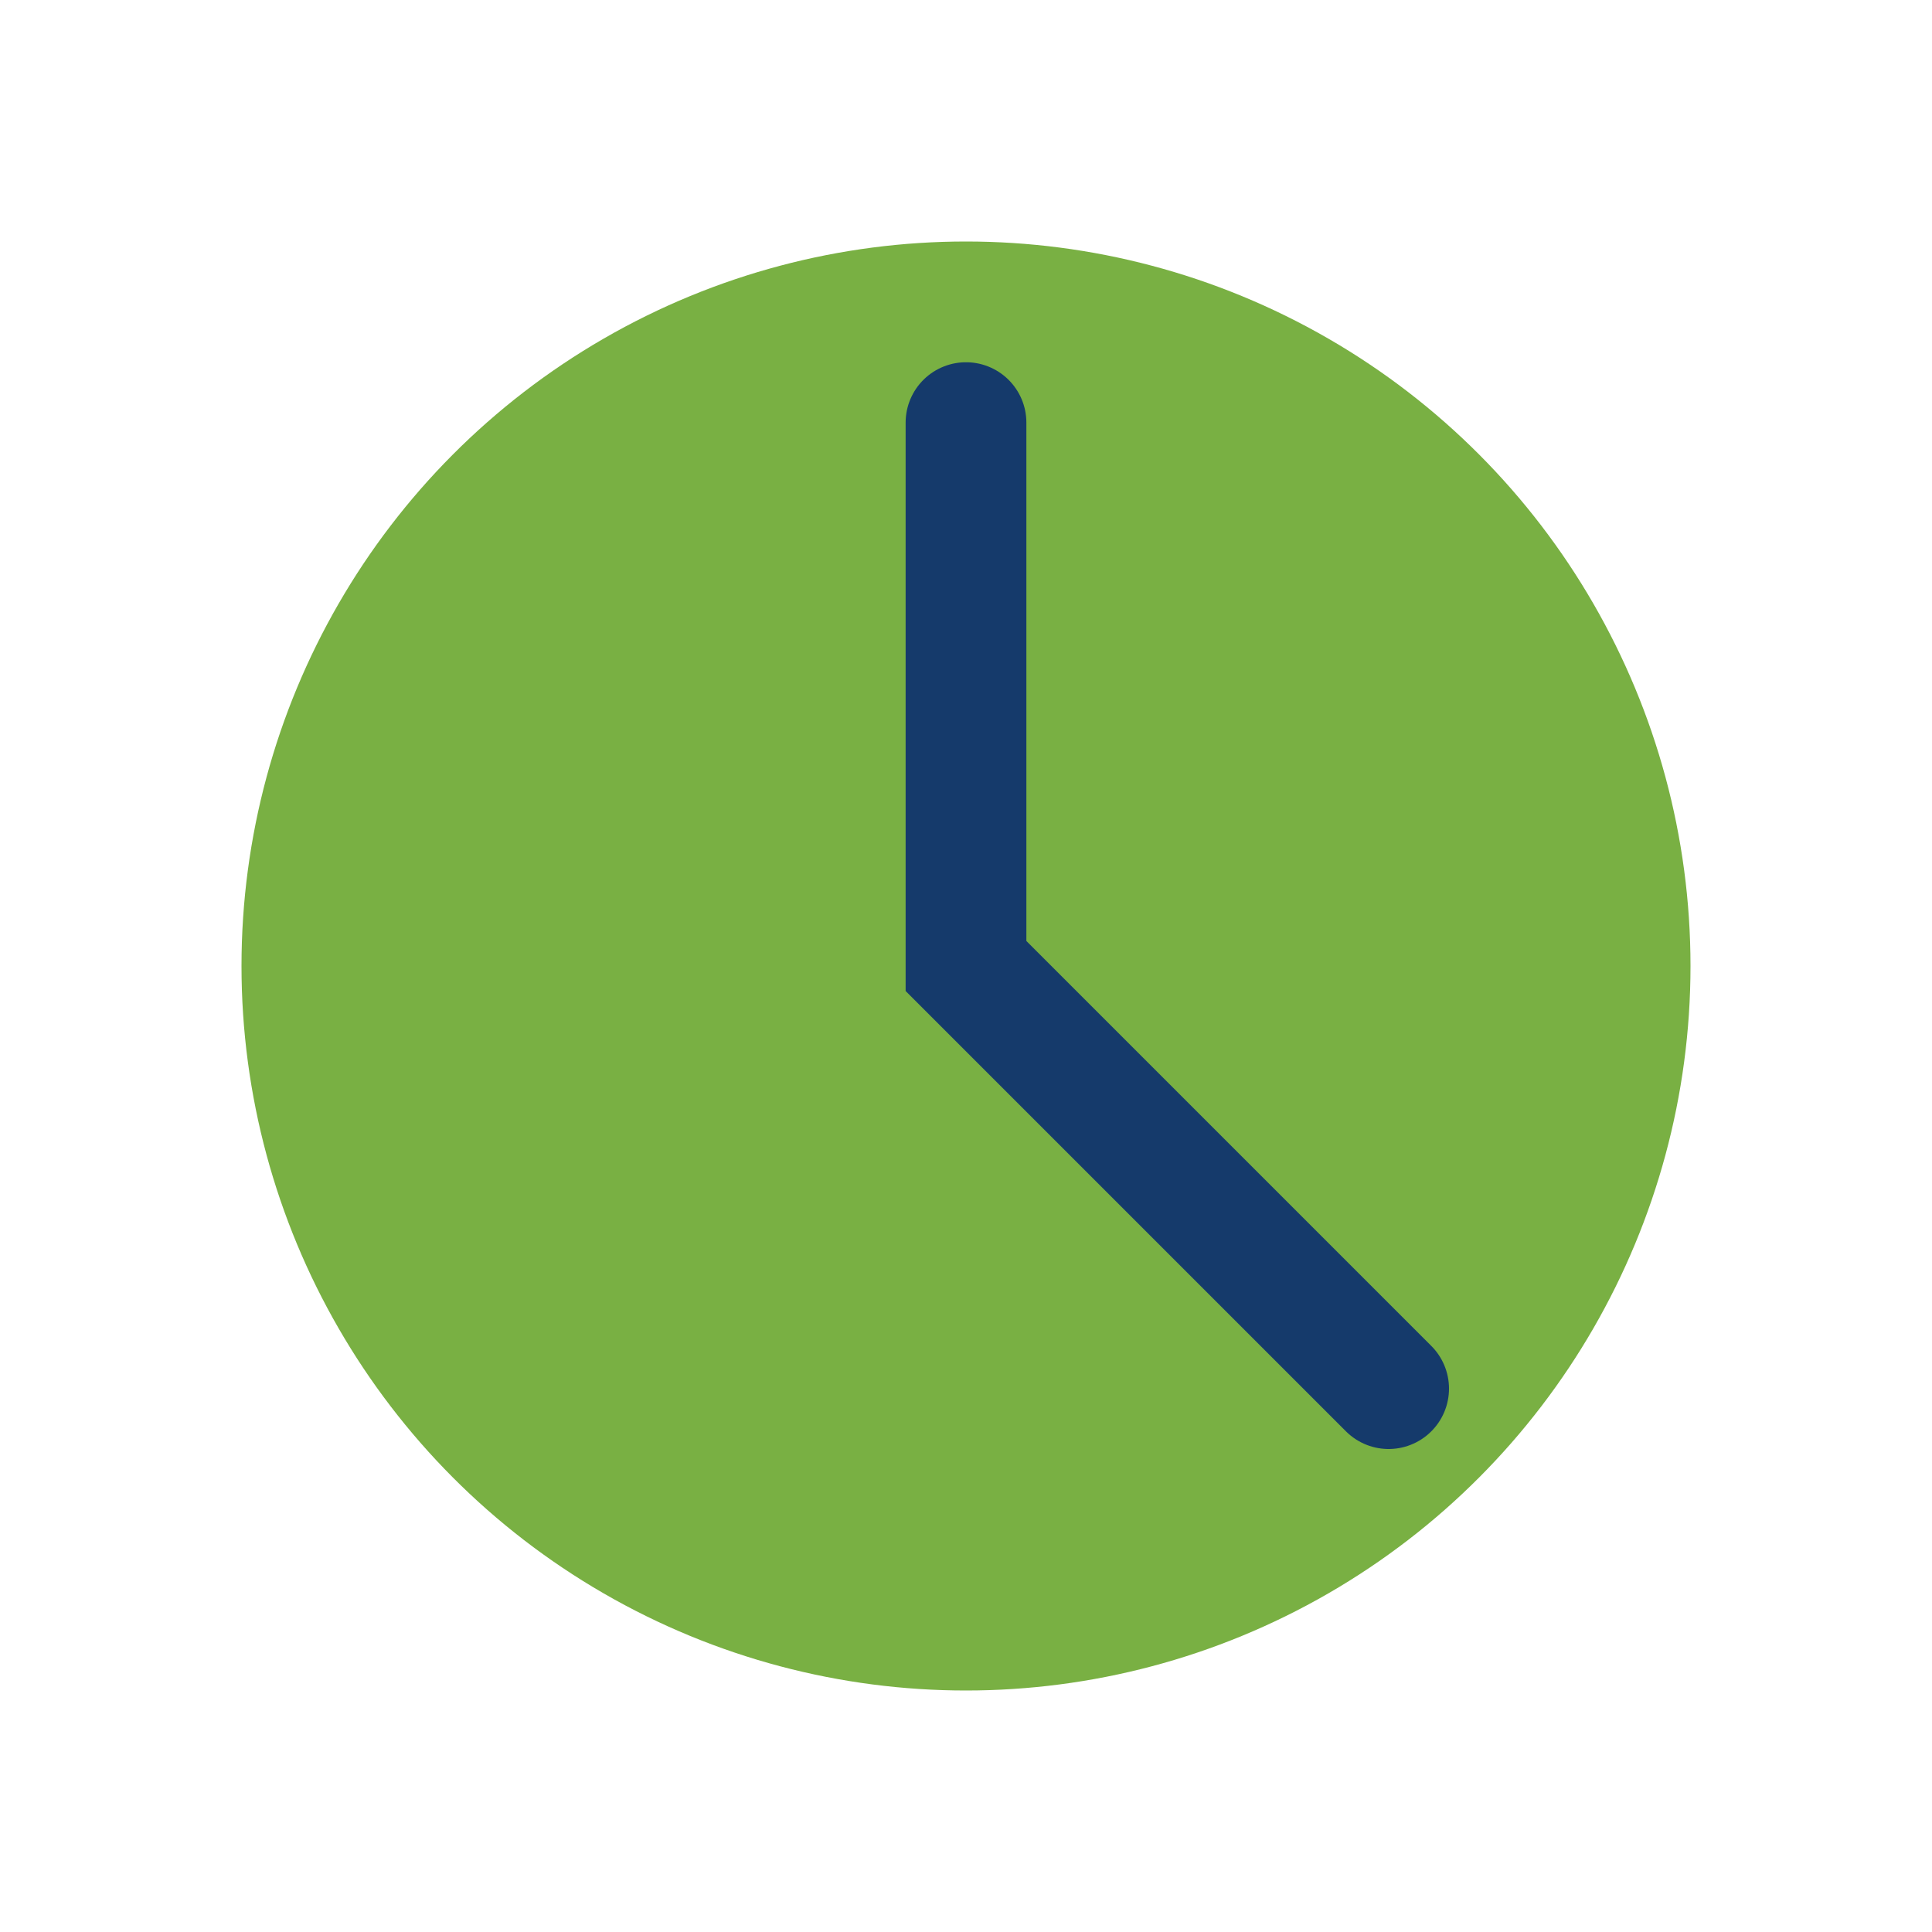
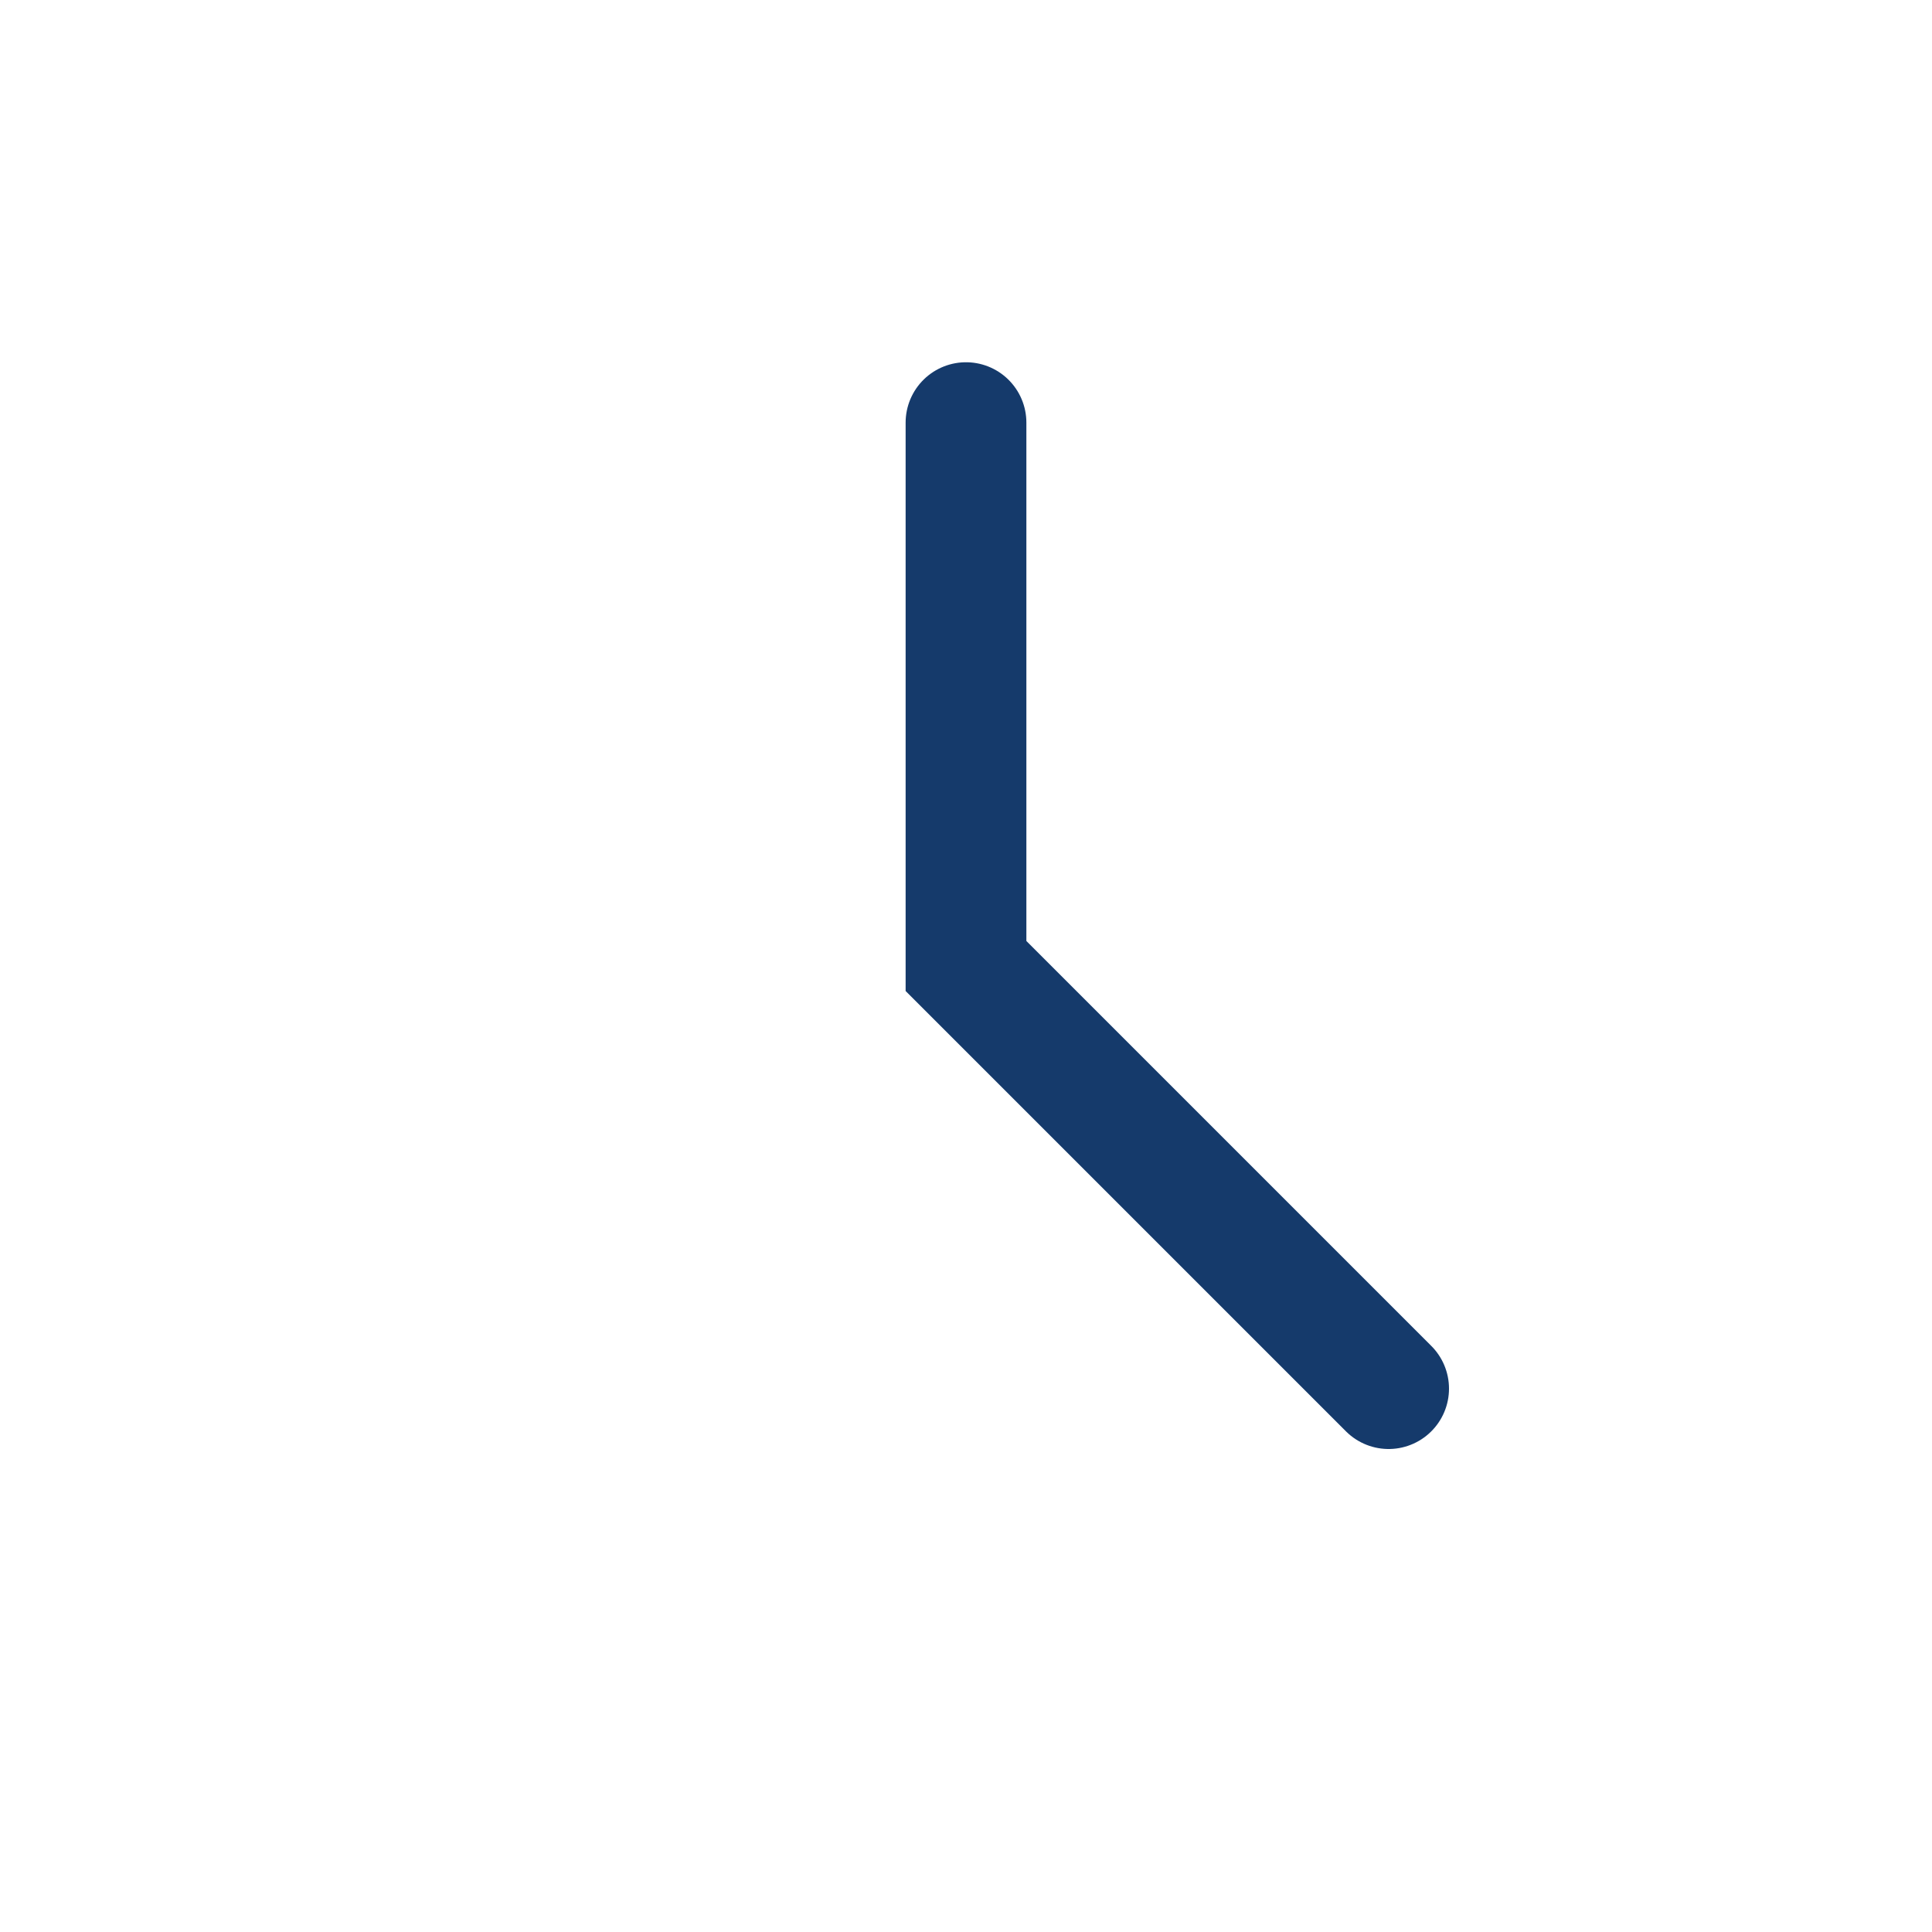
<svg xmlns="http://www.w3.org/2000/svg" width="32" height="32" viewBox="0 0 32 32">
-   <circle cx="16" cy="16" r="12" fill="#79B043" />
  <path d="M16 7v9l7 7" stroke="#153A6B" stroke-width="2" fill="none" stroke-linecap="round" />
</svg>